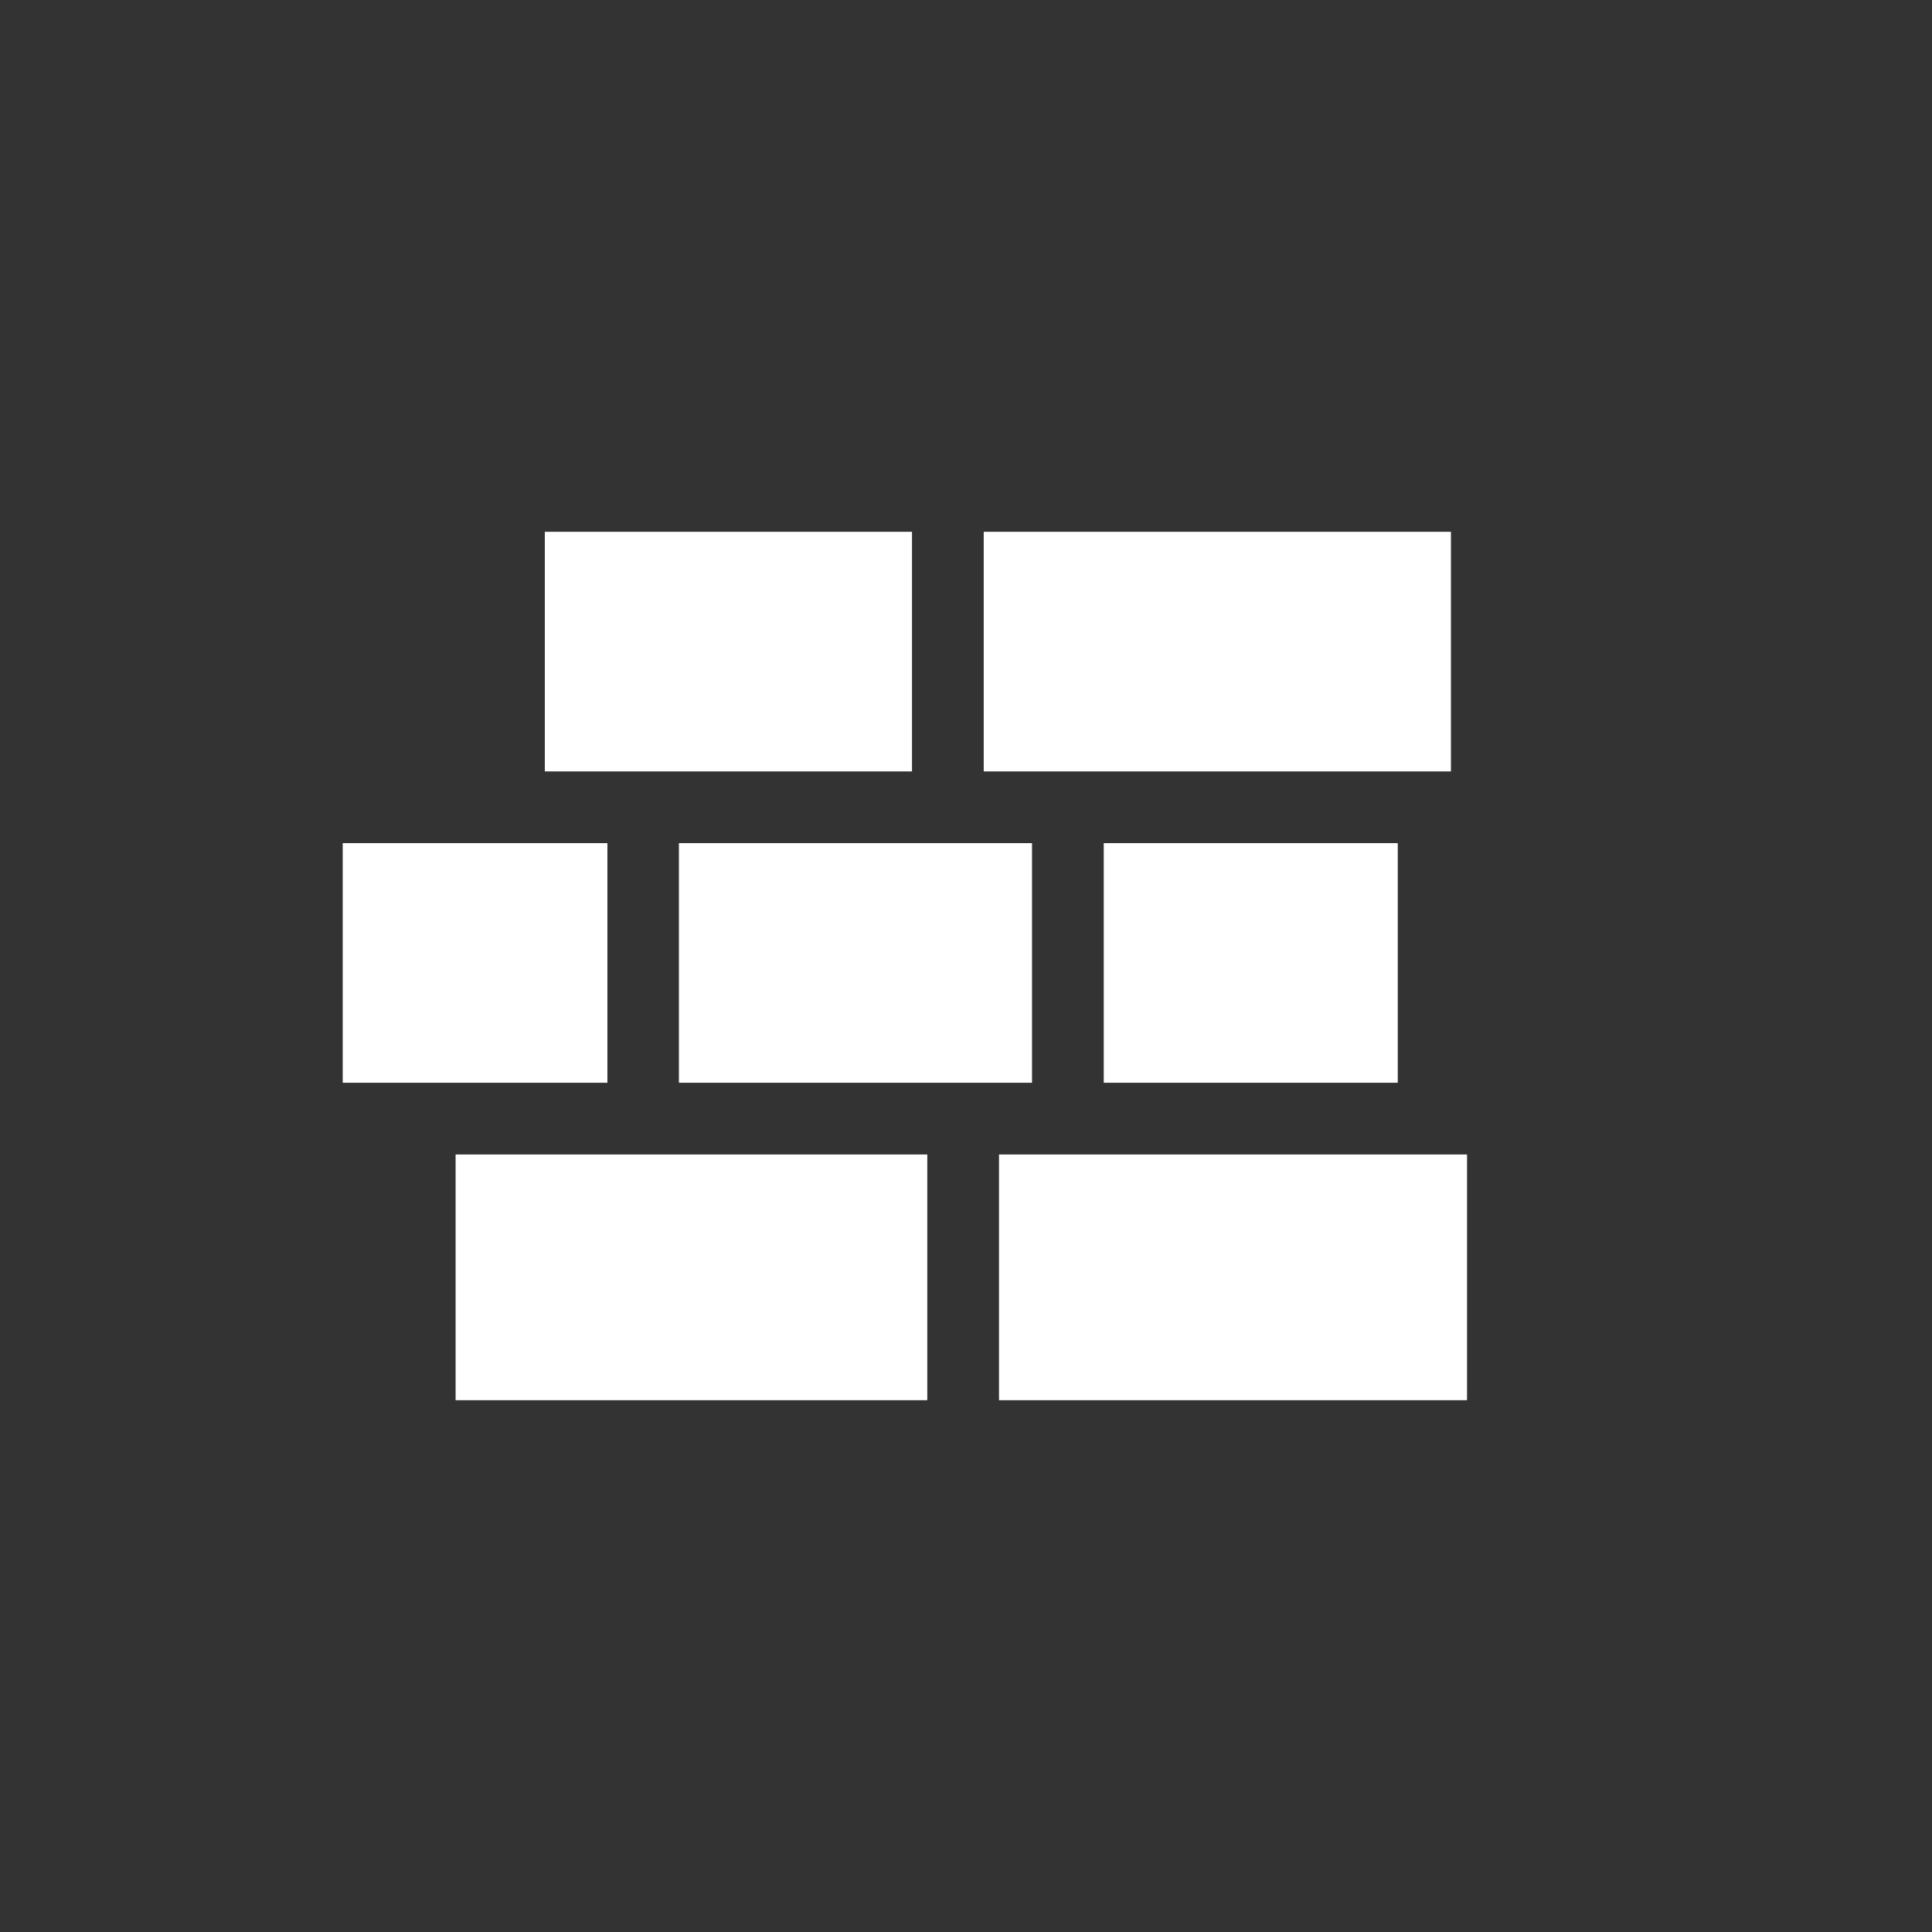
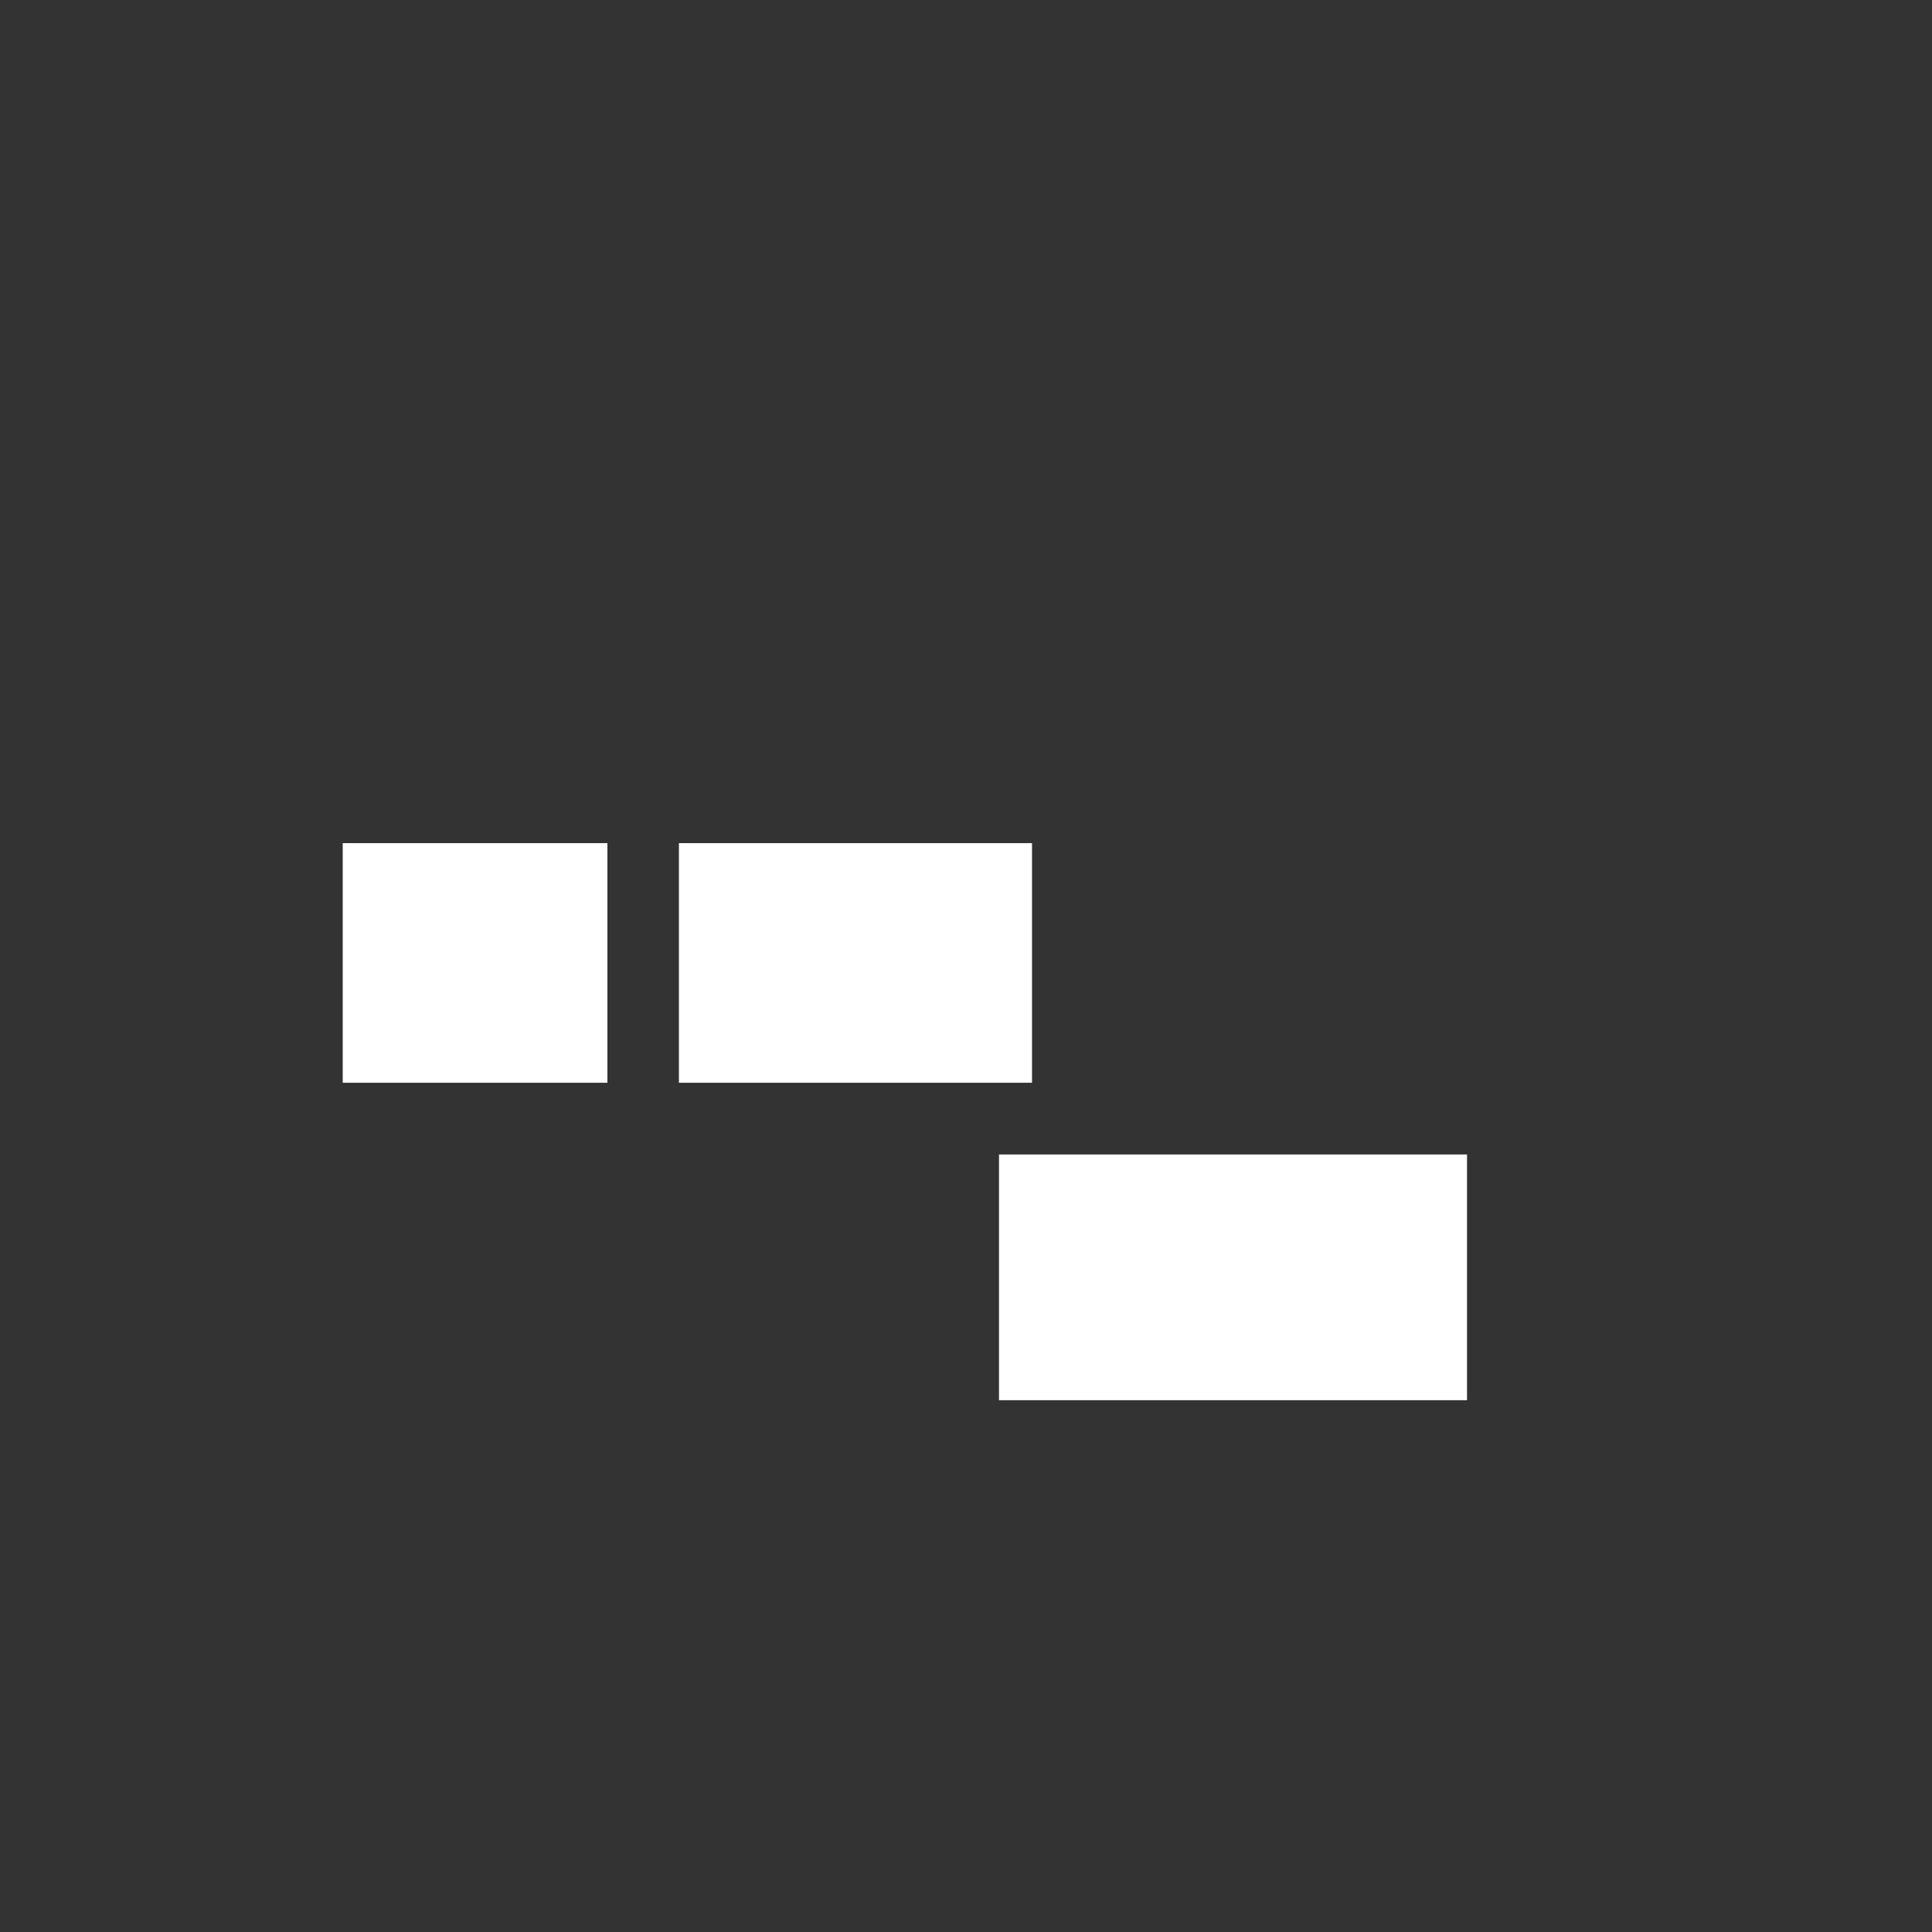
<svg xmlns="http://www.w3.org/2000/svg" id="Ebene_1" data-name="Ebene 1" viewBox="0 0 94.82 94.82">
  <rect x="0" y="0" width="94.82" height="94.82" fill="#333333" stroke="none" />
  <defs>
    <style>
      .cls-1 {
        fill: #fff;
      }
    </style>
  </defs>
-   <rect class="cls-1" x="22.36" y="56.66" width="23.15" height="12.06" />
-   <rect class="cls-1" x="26.74" y="26.1" width="18.02" height="11.76" />
-   <rect class="cls-1" x="48.28" y="26.1" width="22.93" height="11.76" />
  <rect class="cls-1" x="49.03" y="56.66" width="22.97" height="12.06" />
  <rect class="cls-1" x="33.32" y="41.38" width="17.33" height="11.76" />
  <rect class="cls-1" x="16.82" y="41.38" width="12.99" height="11.76" />
-   <rect class="cls-1" x="54.17" y="41.38" width="14.43" height="11.76" />
</svg>